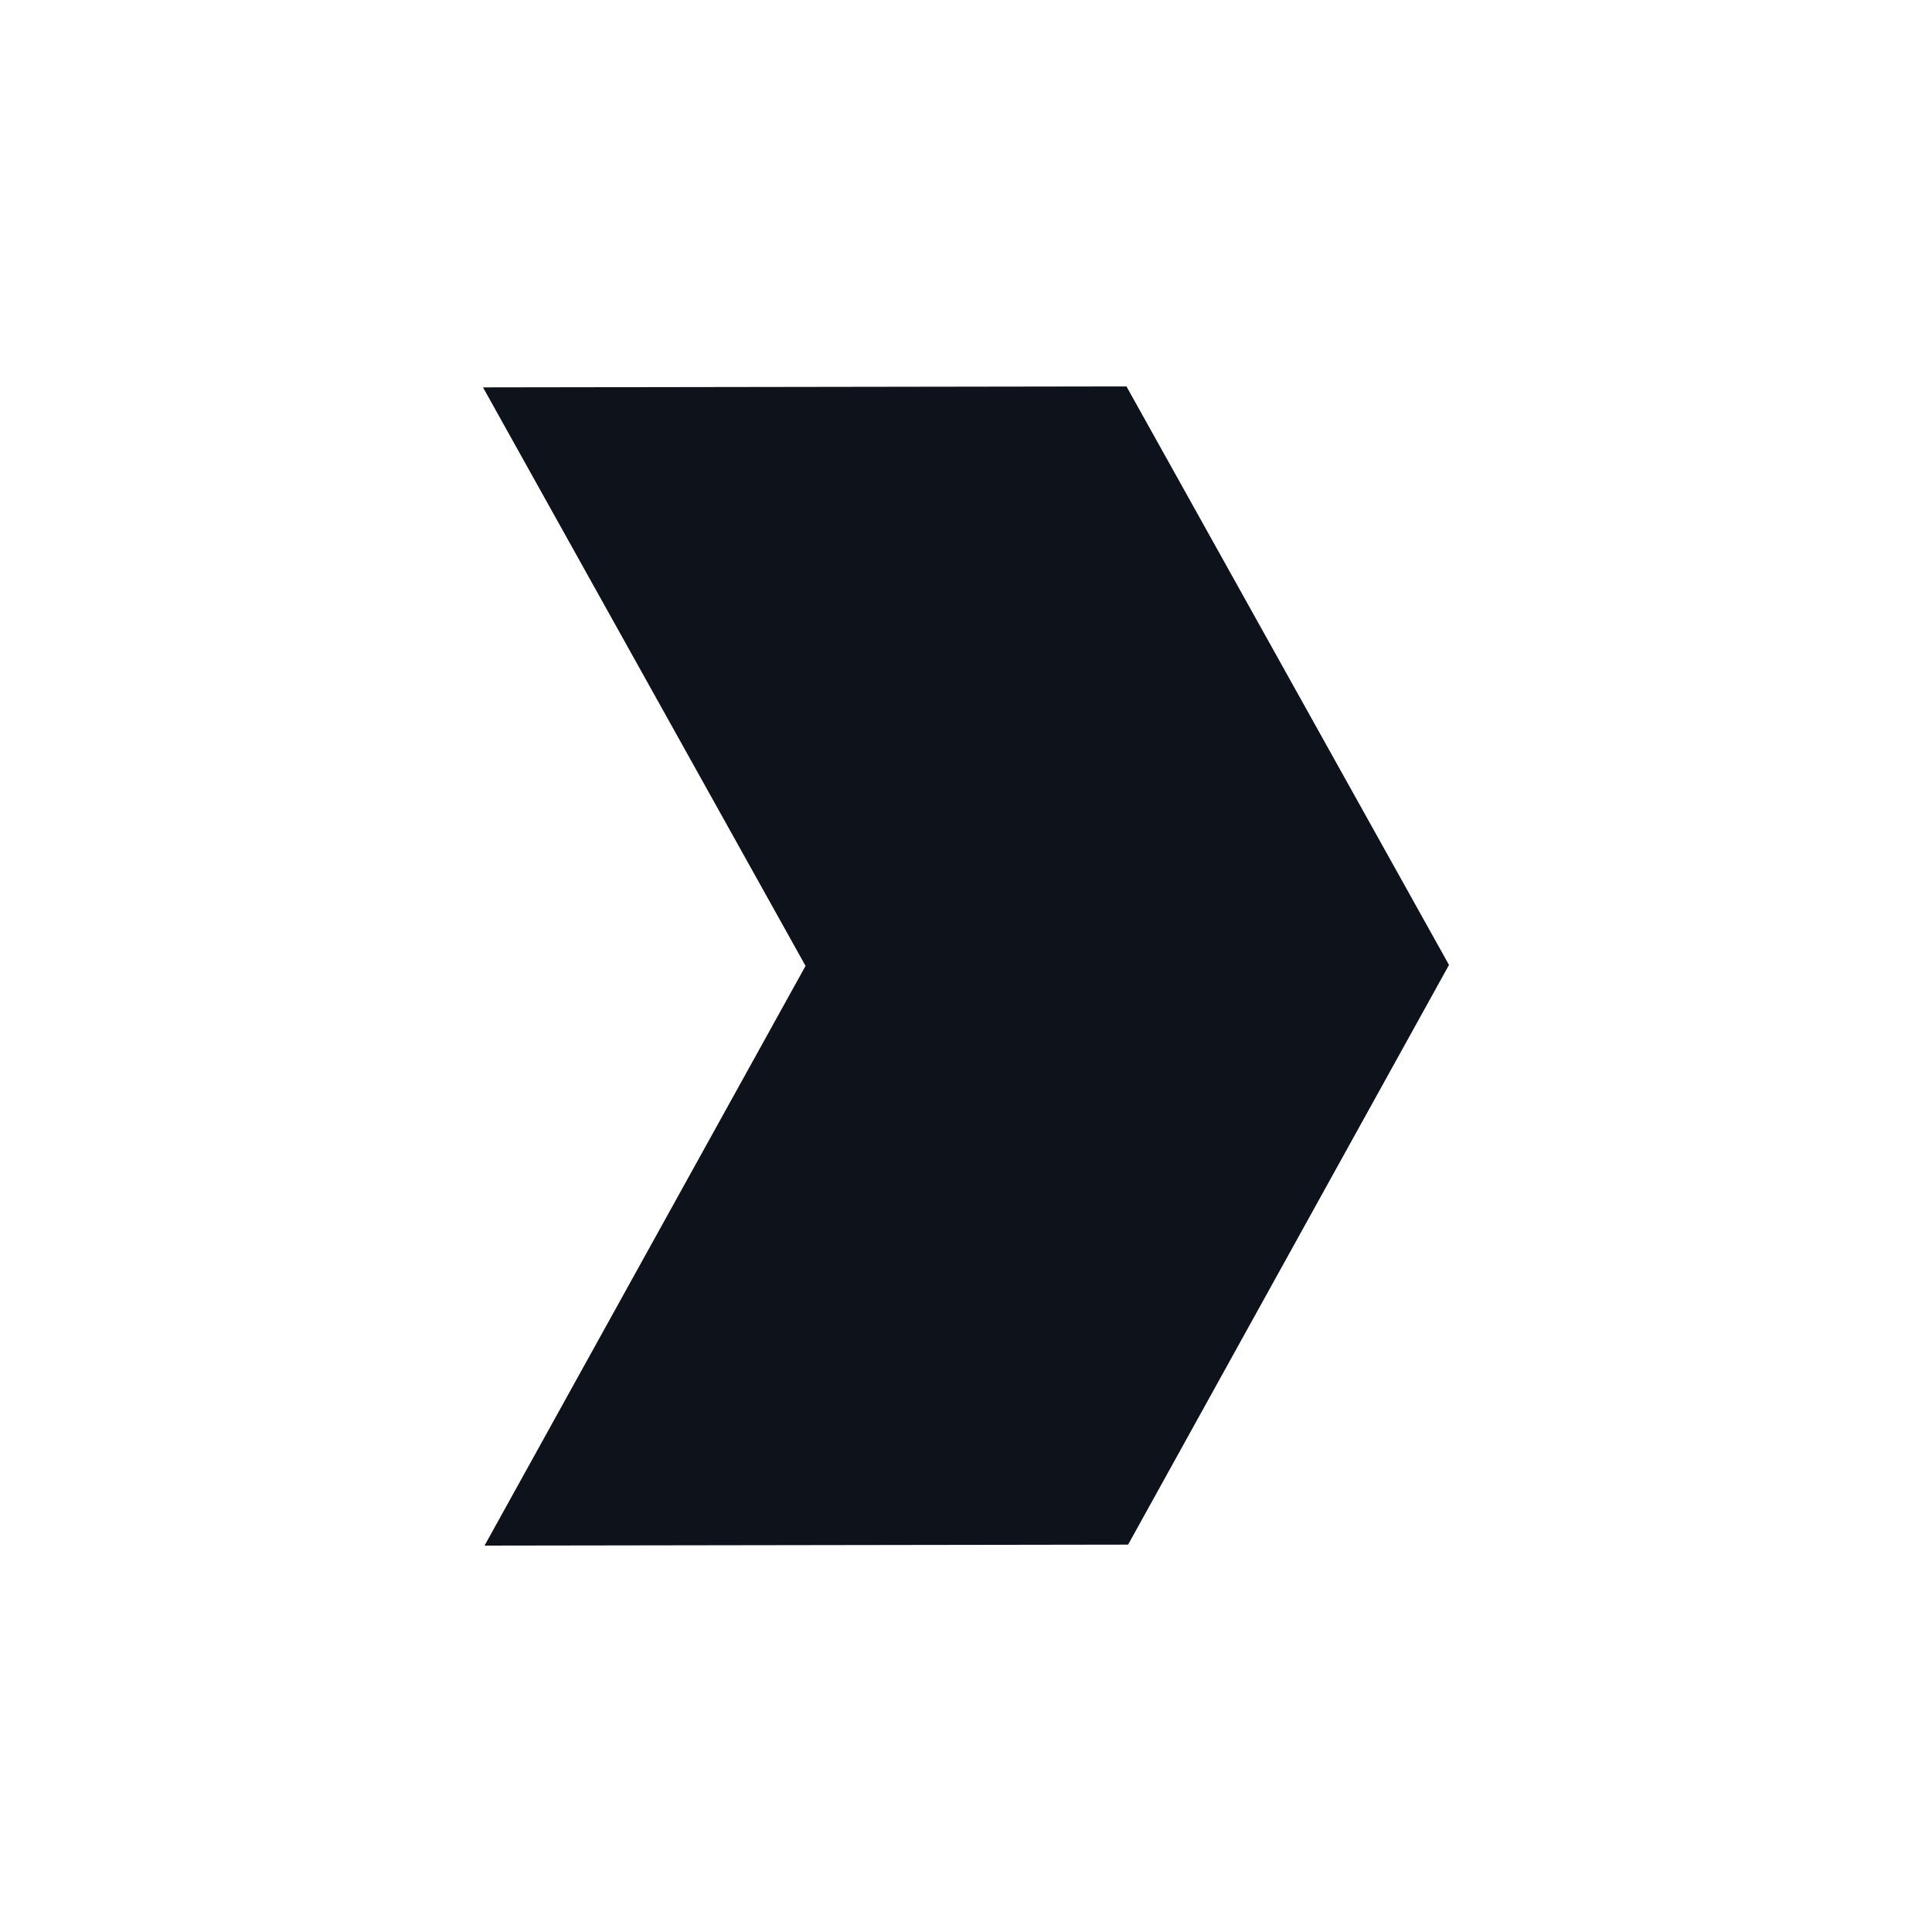
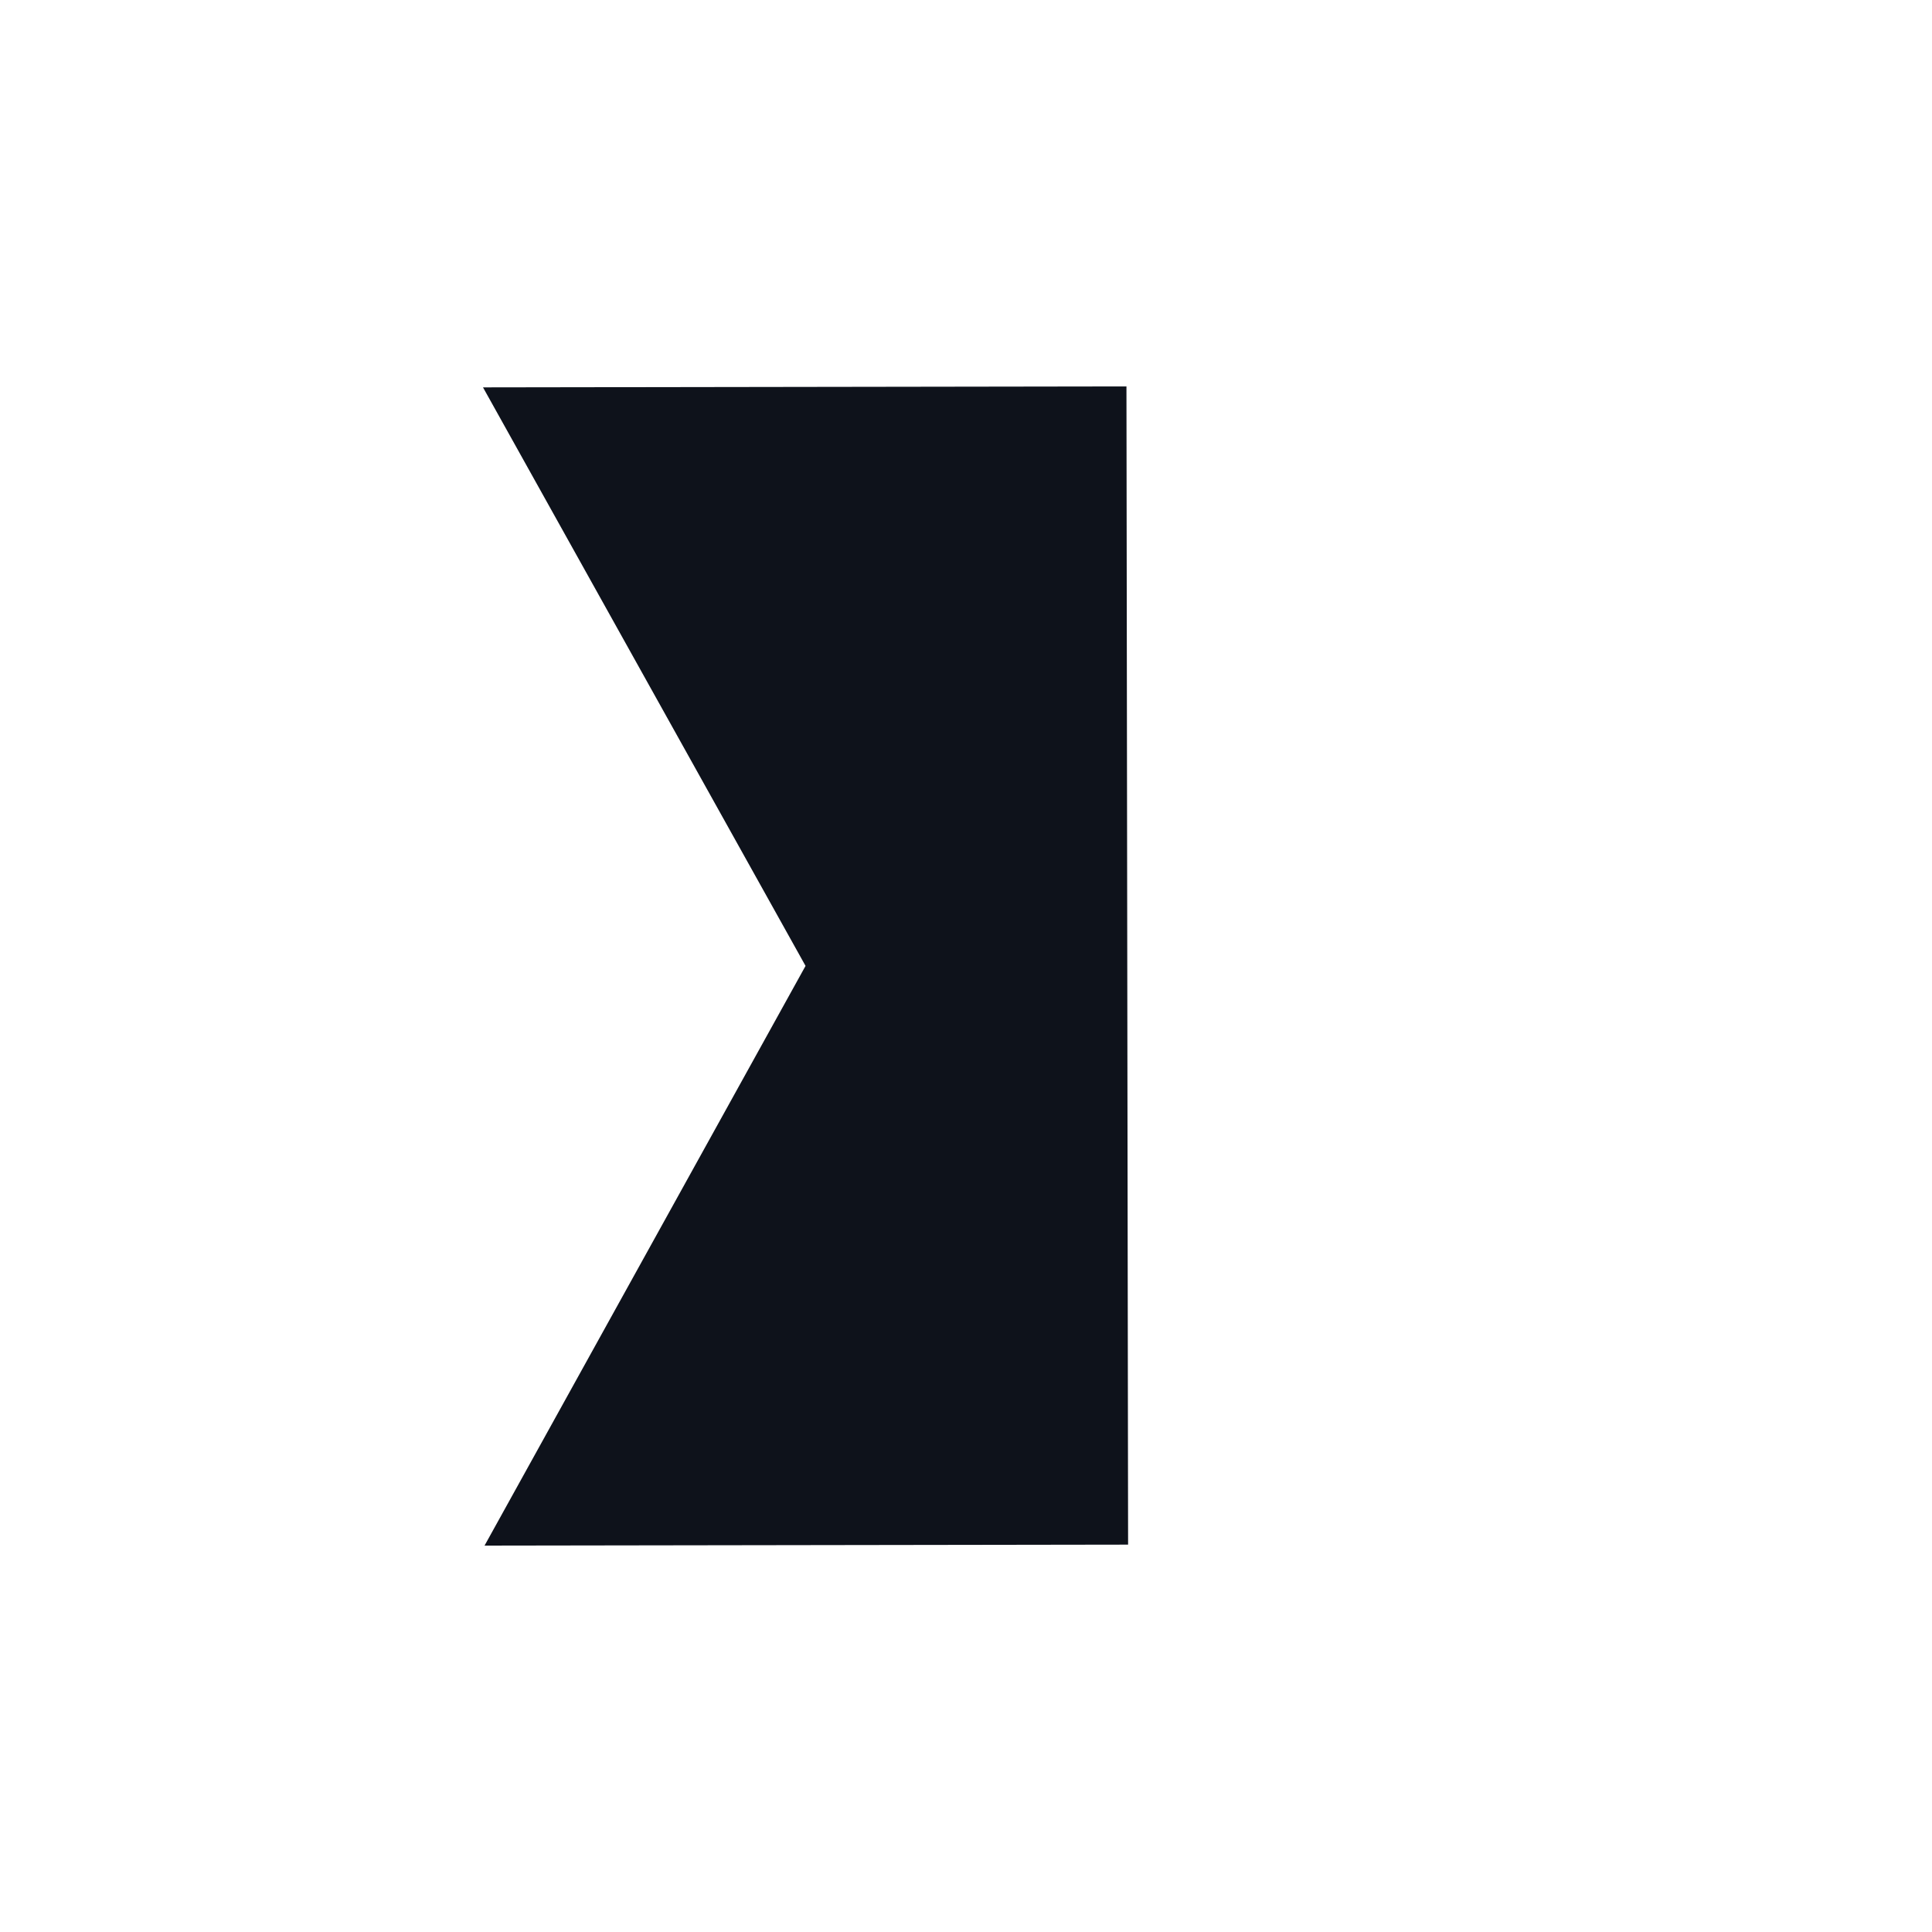
<svg xmlns="http://www.w3.org/2000/svg" width="20" height="20" viewBox="0 0 20 20" fill="none">
-   <path fill-rule="evenodd" clip-rule="evenodd" d="M5.016 16L11.678 15.99L15 9.989L11.661 4L5 4.01L8.339 9.999" fill="#0E121B" />
+   <path fill-rule="evenodd" clip-rule="evenodd" d="M5.016 16L11.678 15.99L11.661 4L5 4.01L8.339 9.999" fill="#0E121B" />
</svg>